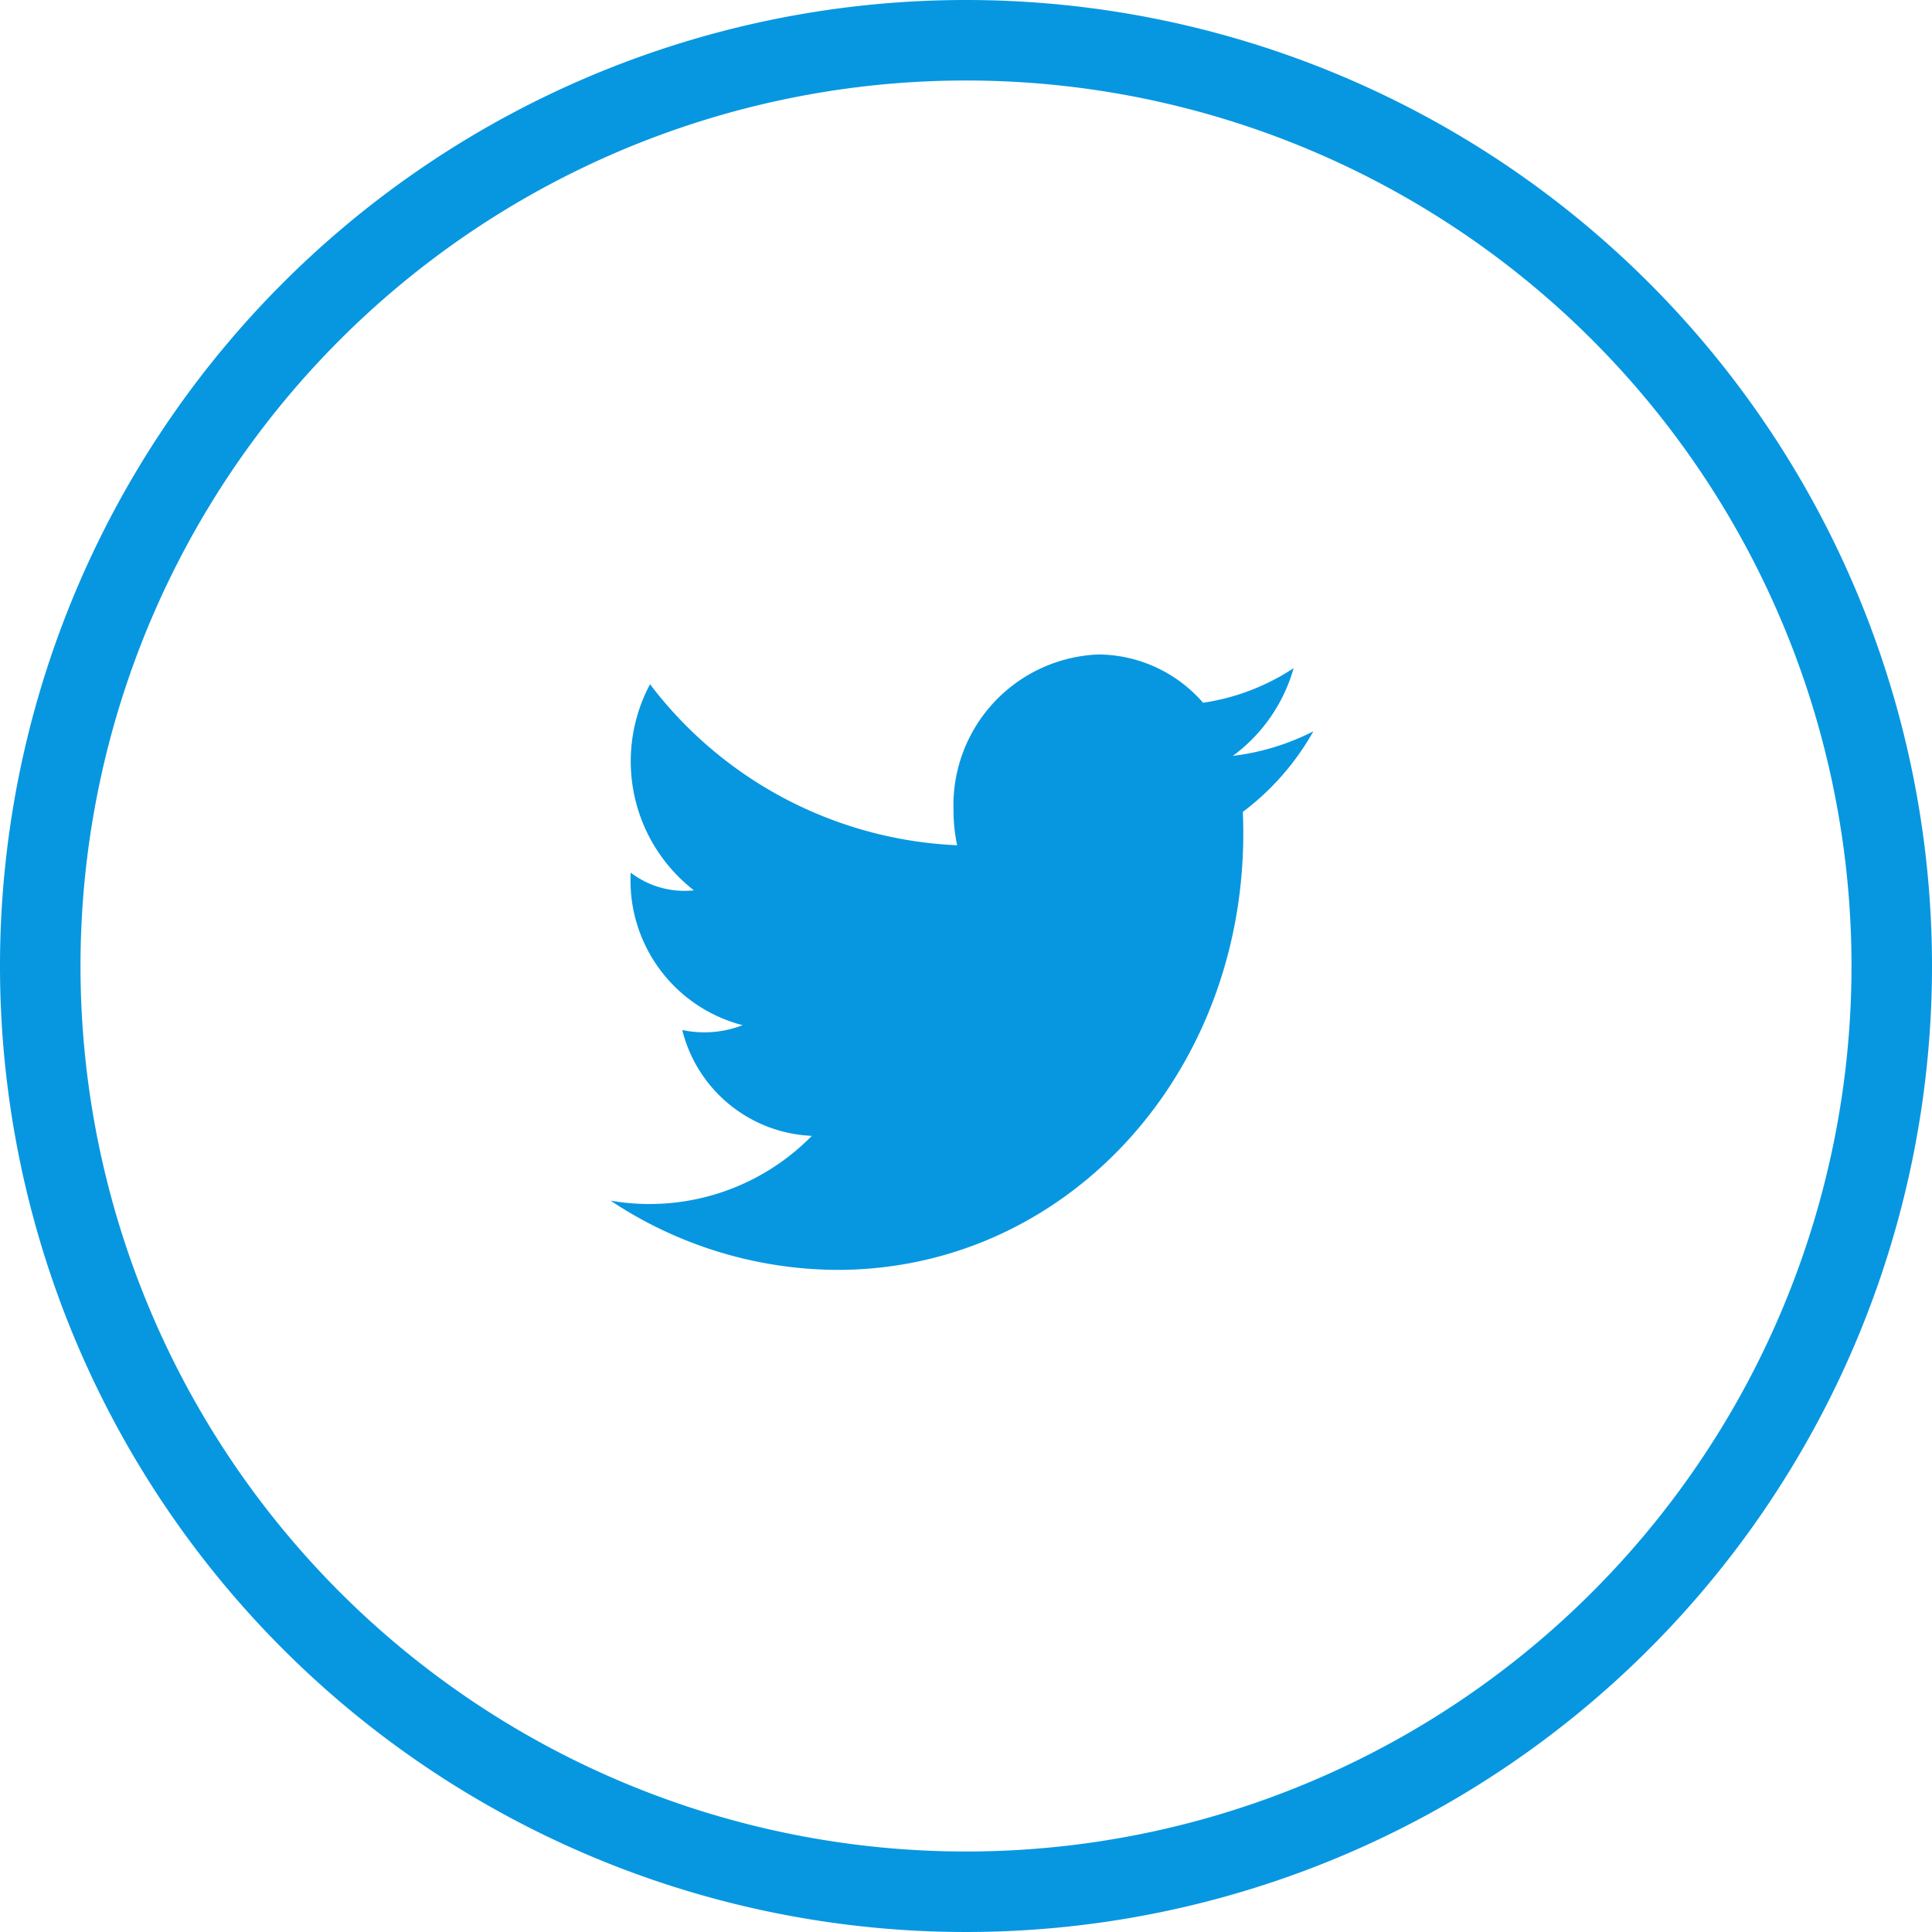
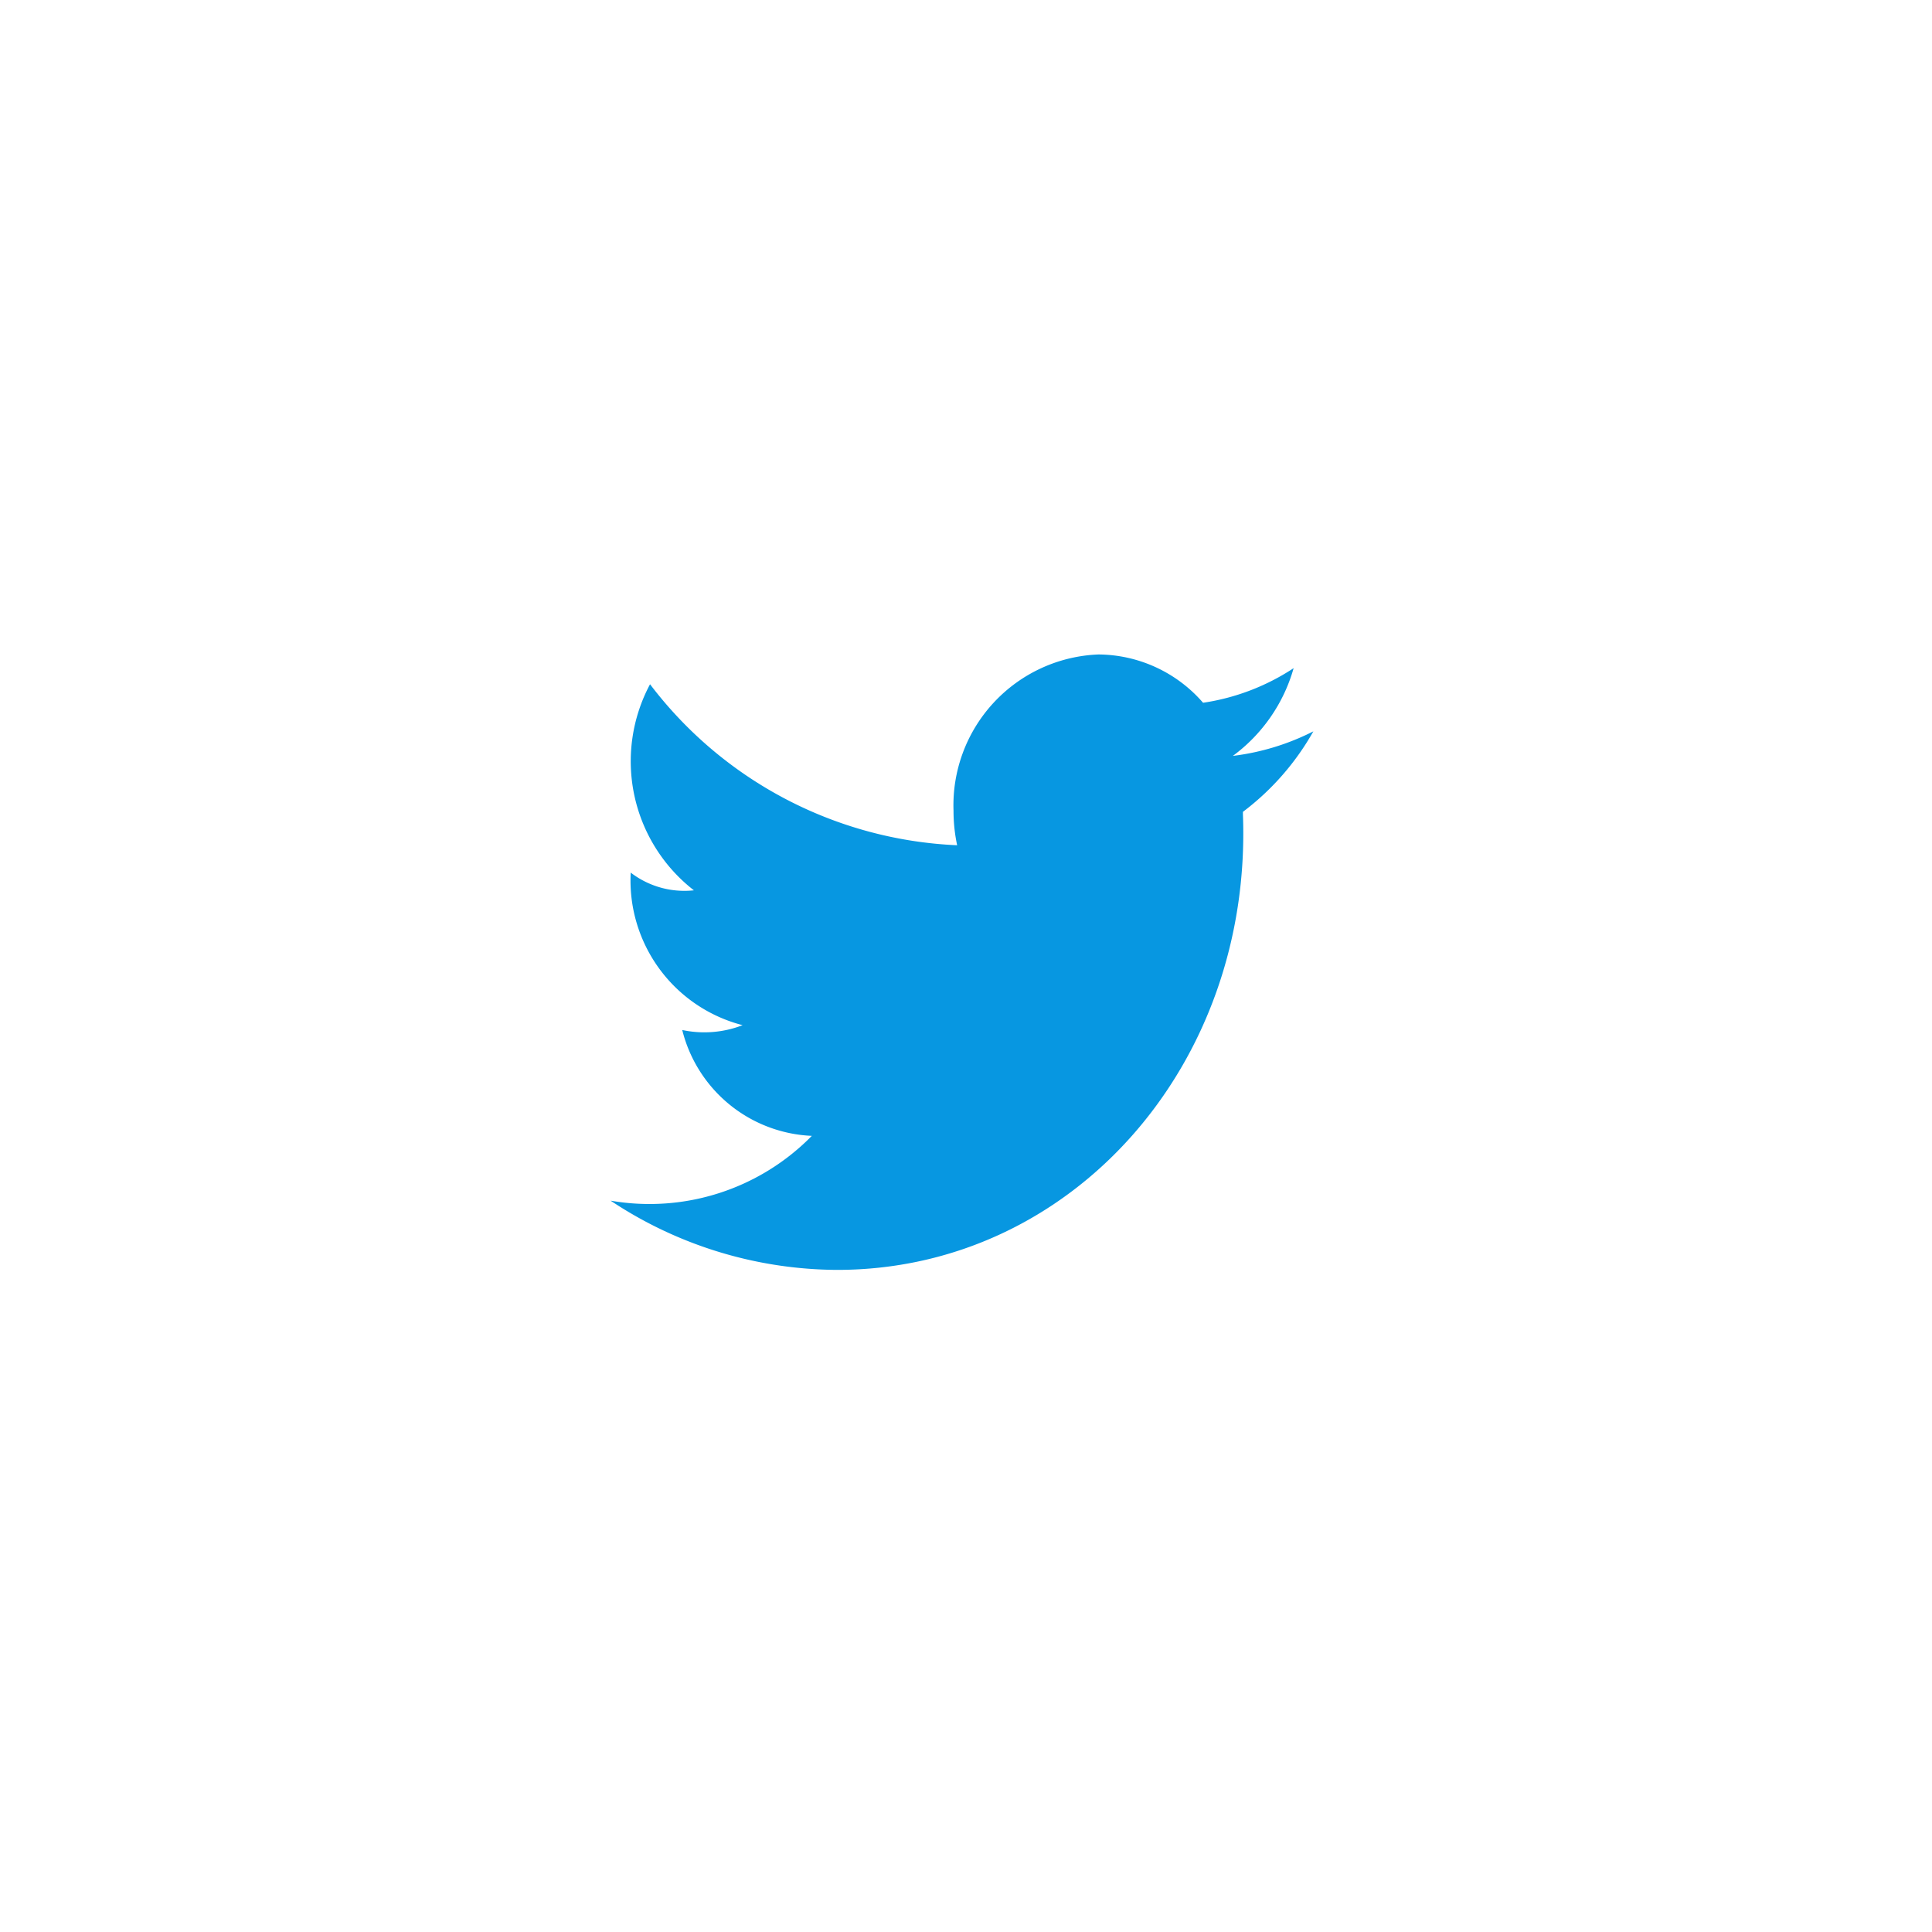
<svg xmlns="http://www.w3.org/2000/svg" viewBox="0 0 48 48">
-   <path d="M24,0A24,24,0,1,0,48,24,24,24,0,0,0,24,0Zm0,46A22,22,0,1,1,46,24,22,22,0,0,1,24,46Z" fill="#0797E1" />
  <path d="M32.14,16.6a5.57,5.57,0,0,1-2.25.86h0a3.47,3.47,0,0,0-2.6-1.2,3.75,3.75,0,0,0-3.6,3.88,4.11,4.11,0,0,0,.09.86h0a10.13,10.13,0,0,1-7.63-4,4.06,4.06,0,0,0,1.09,5.12,2.19,2.19,0,0,1-1.57-.44,3.71,3.71,0,0,0,2.78,3.79,2.63,2.63,0,0,1-1.5.12,3.47,3.47,0,0,0,3.22,2.63,5.65,5.65,0,0,1-5,1.61,10.24,10.24,0,0,0,5.63,1.72c5.81,0,10.32-5.07,10.08-11.32v0s0,0,0,0,0,0,0-.06a6.49,6.49,0,0,0,1.75-2,6,6,0,0,1-2,.61A4.09,4.09,0,0,0,32.14,16.6Z" fill="#0797E1" />
</svg>